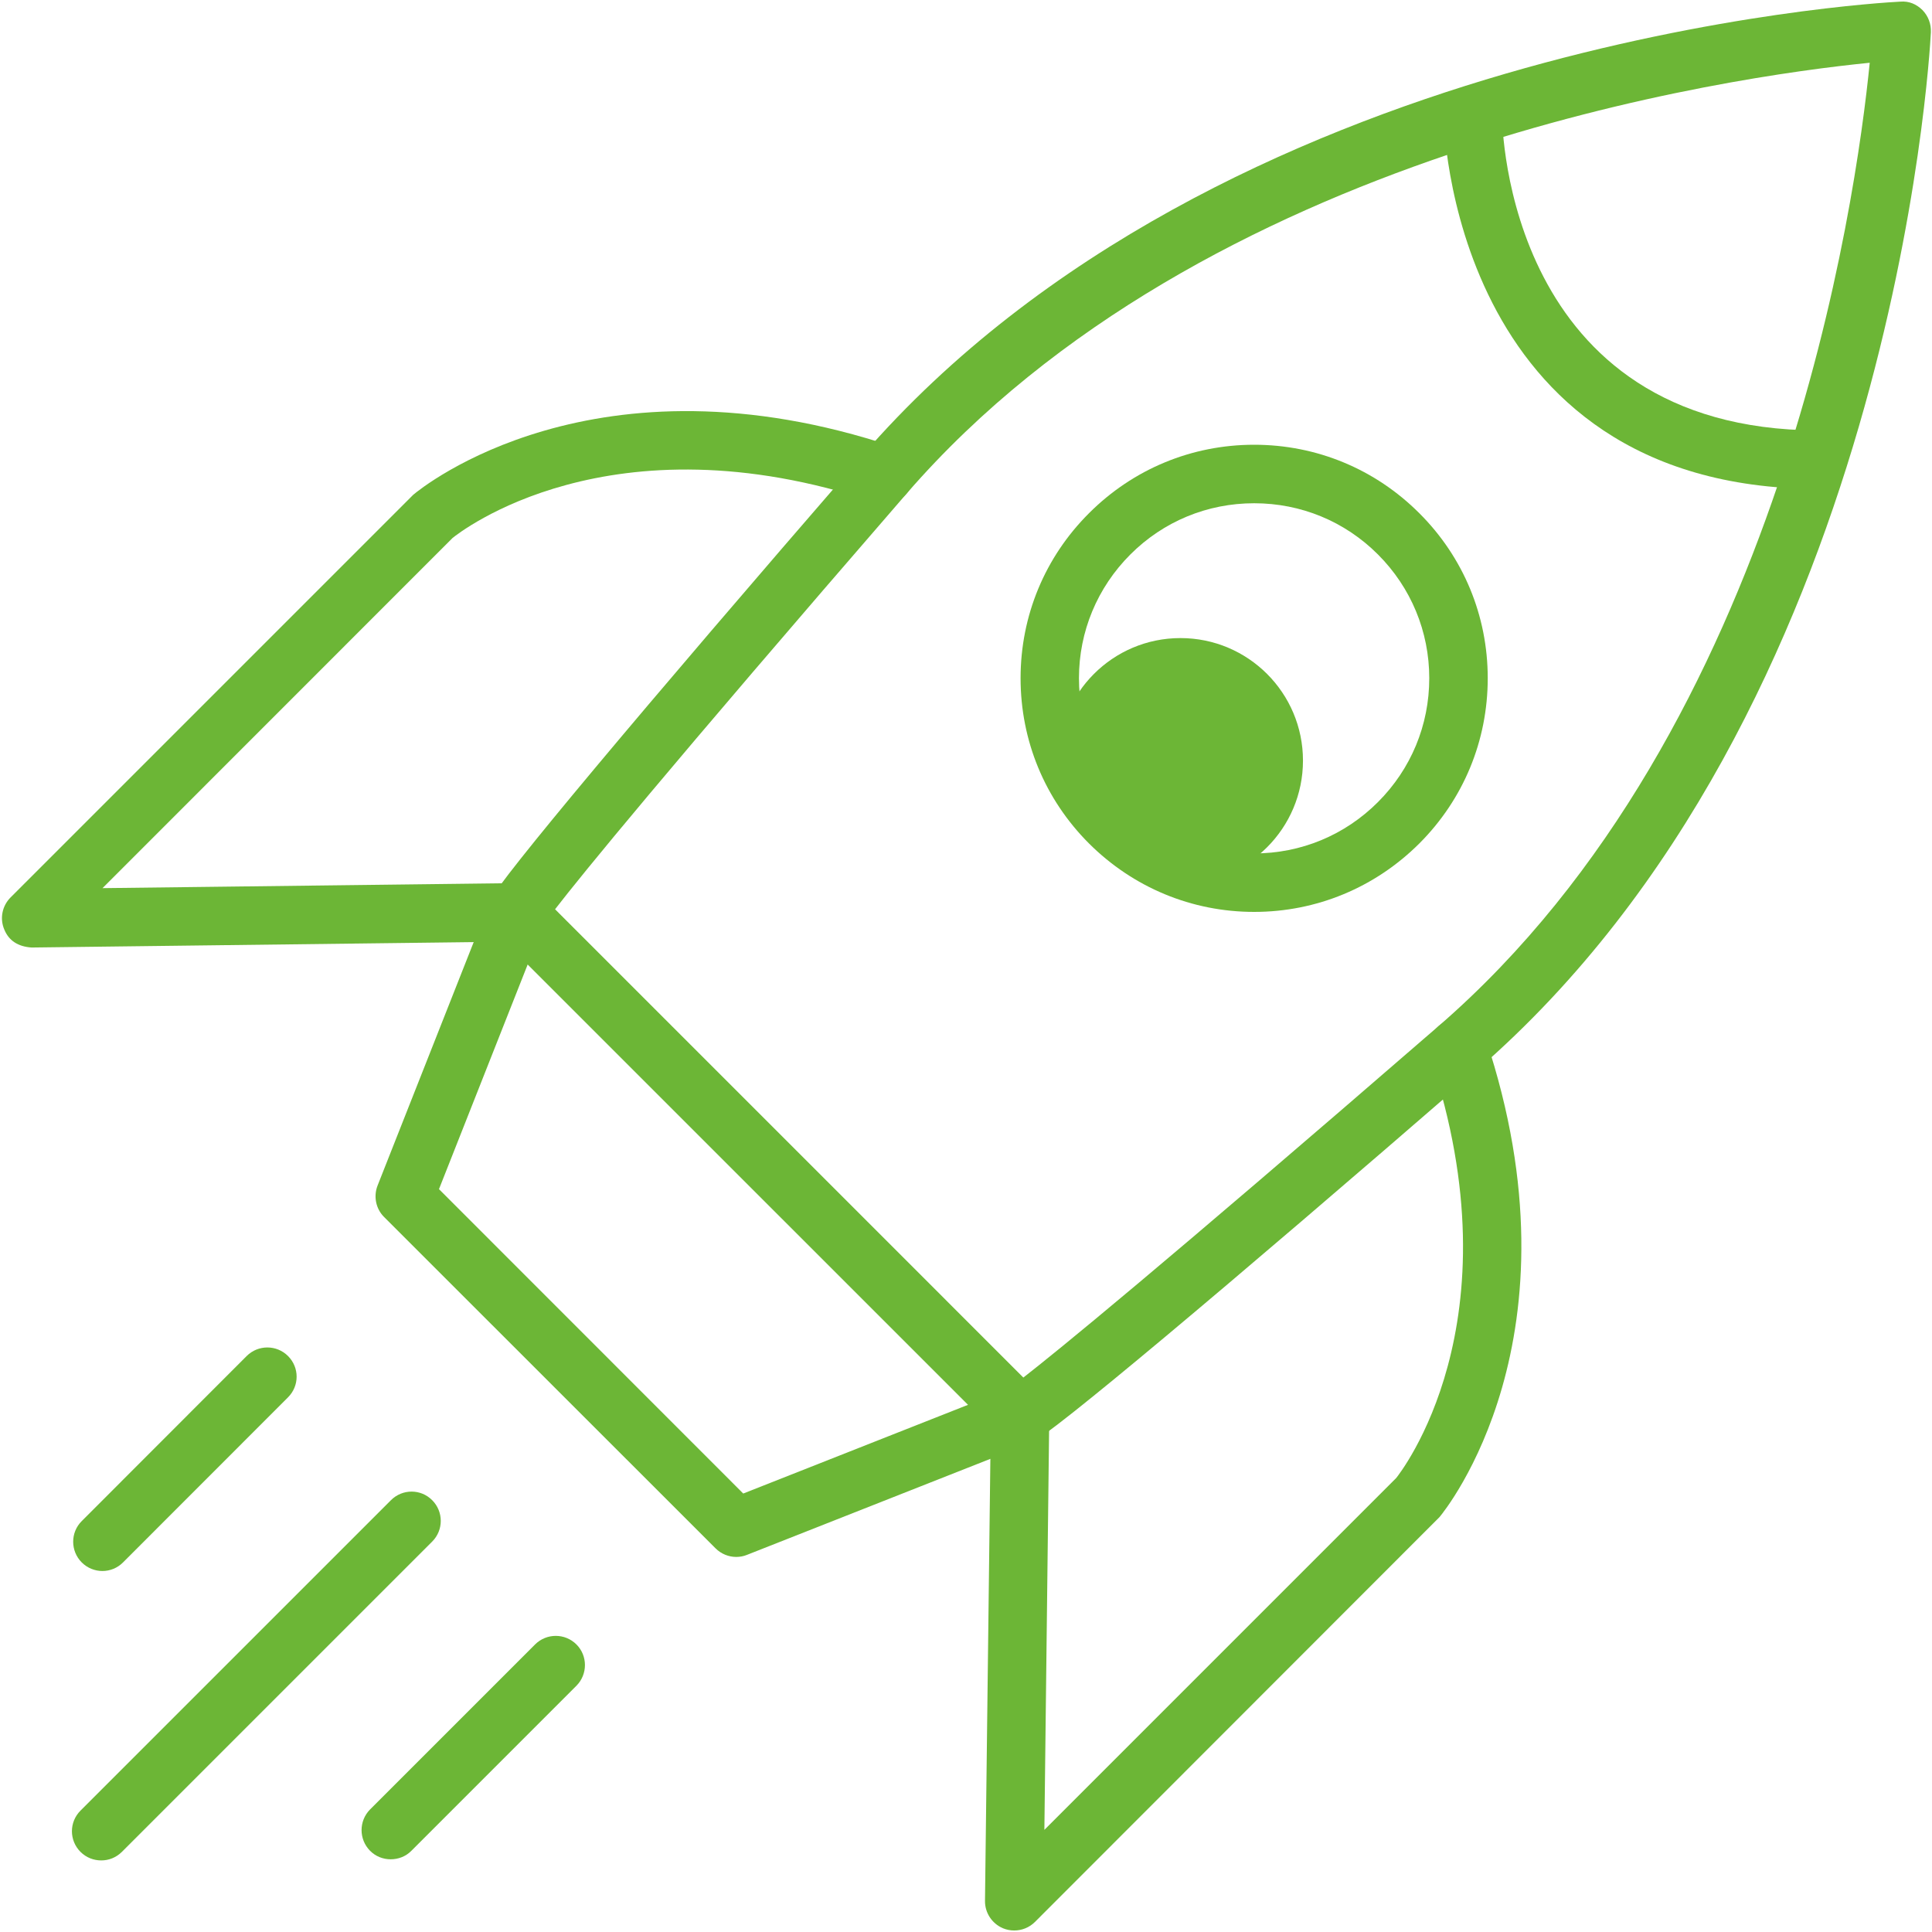
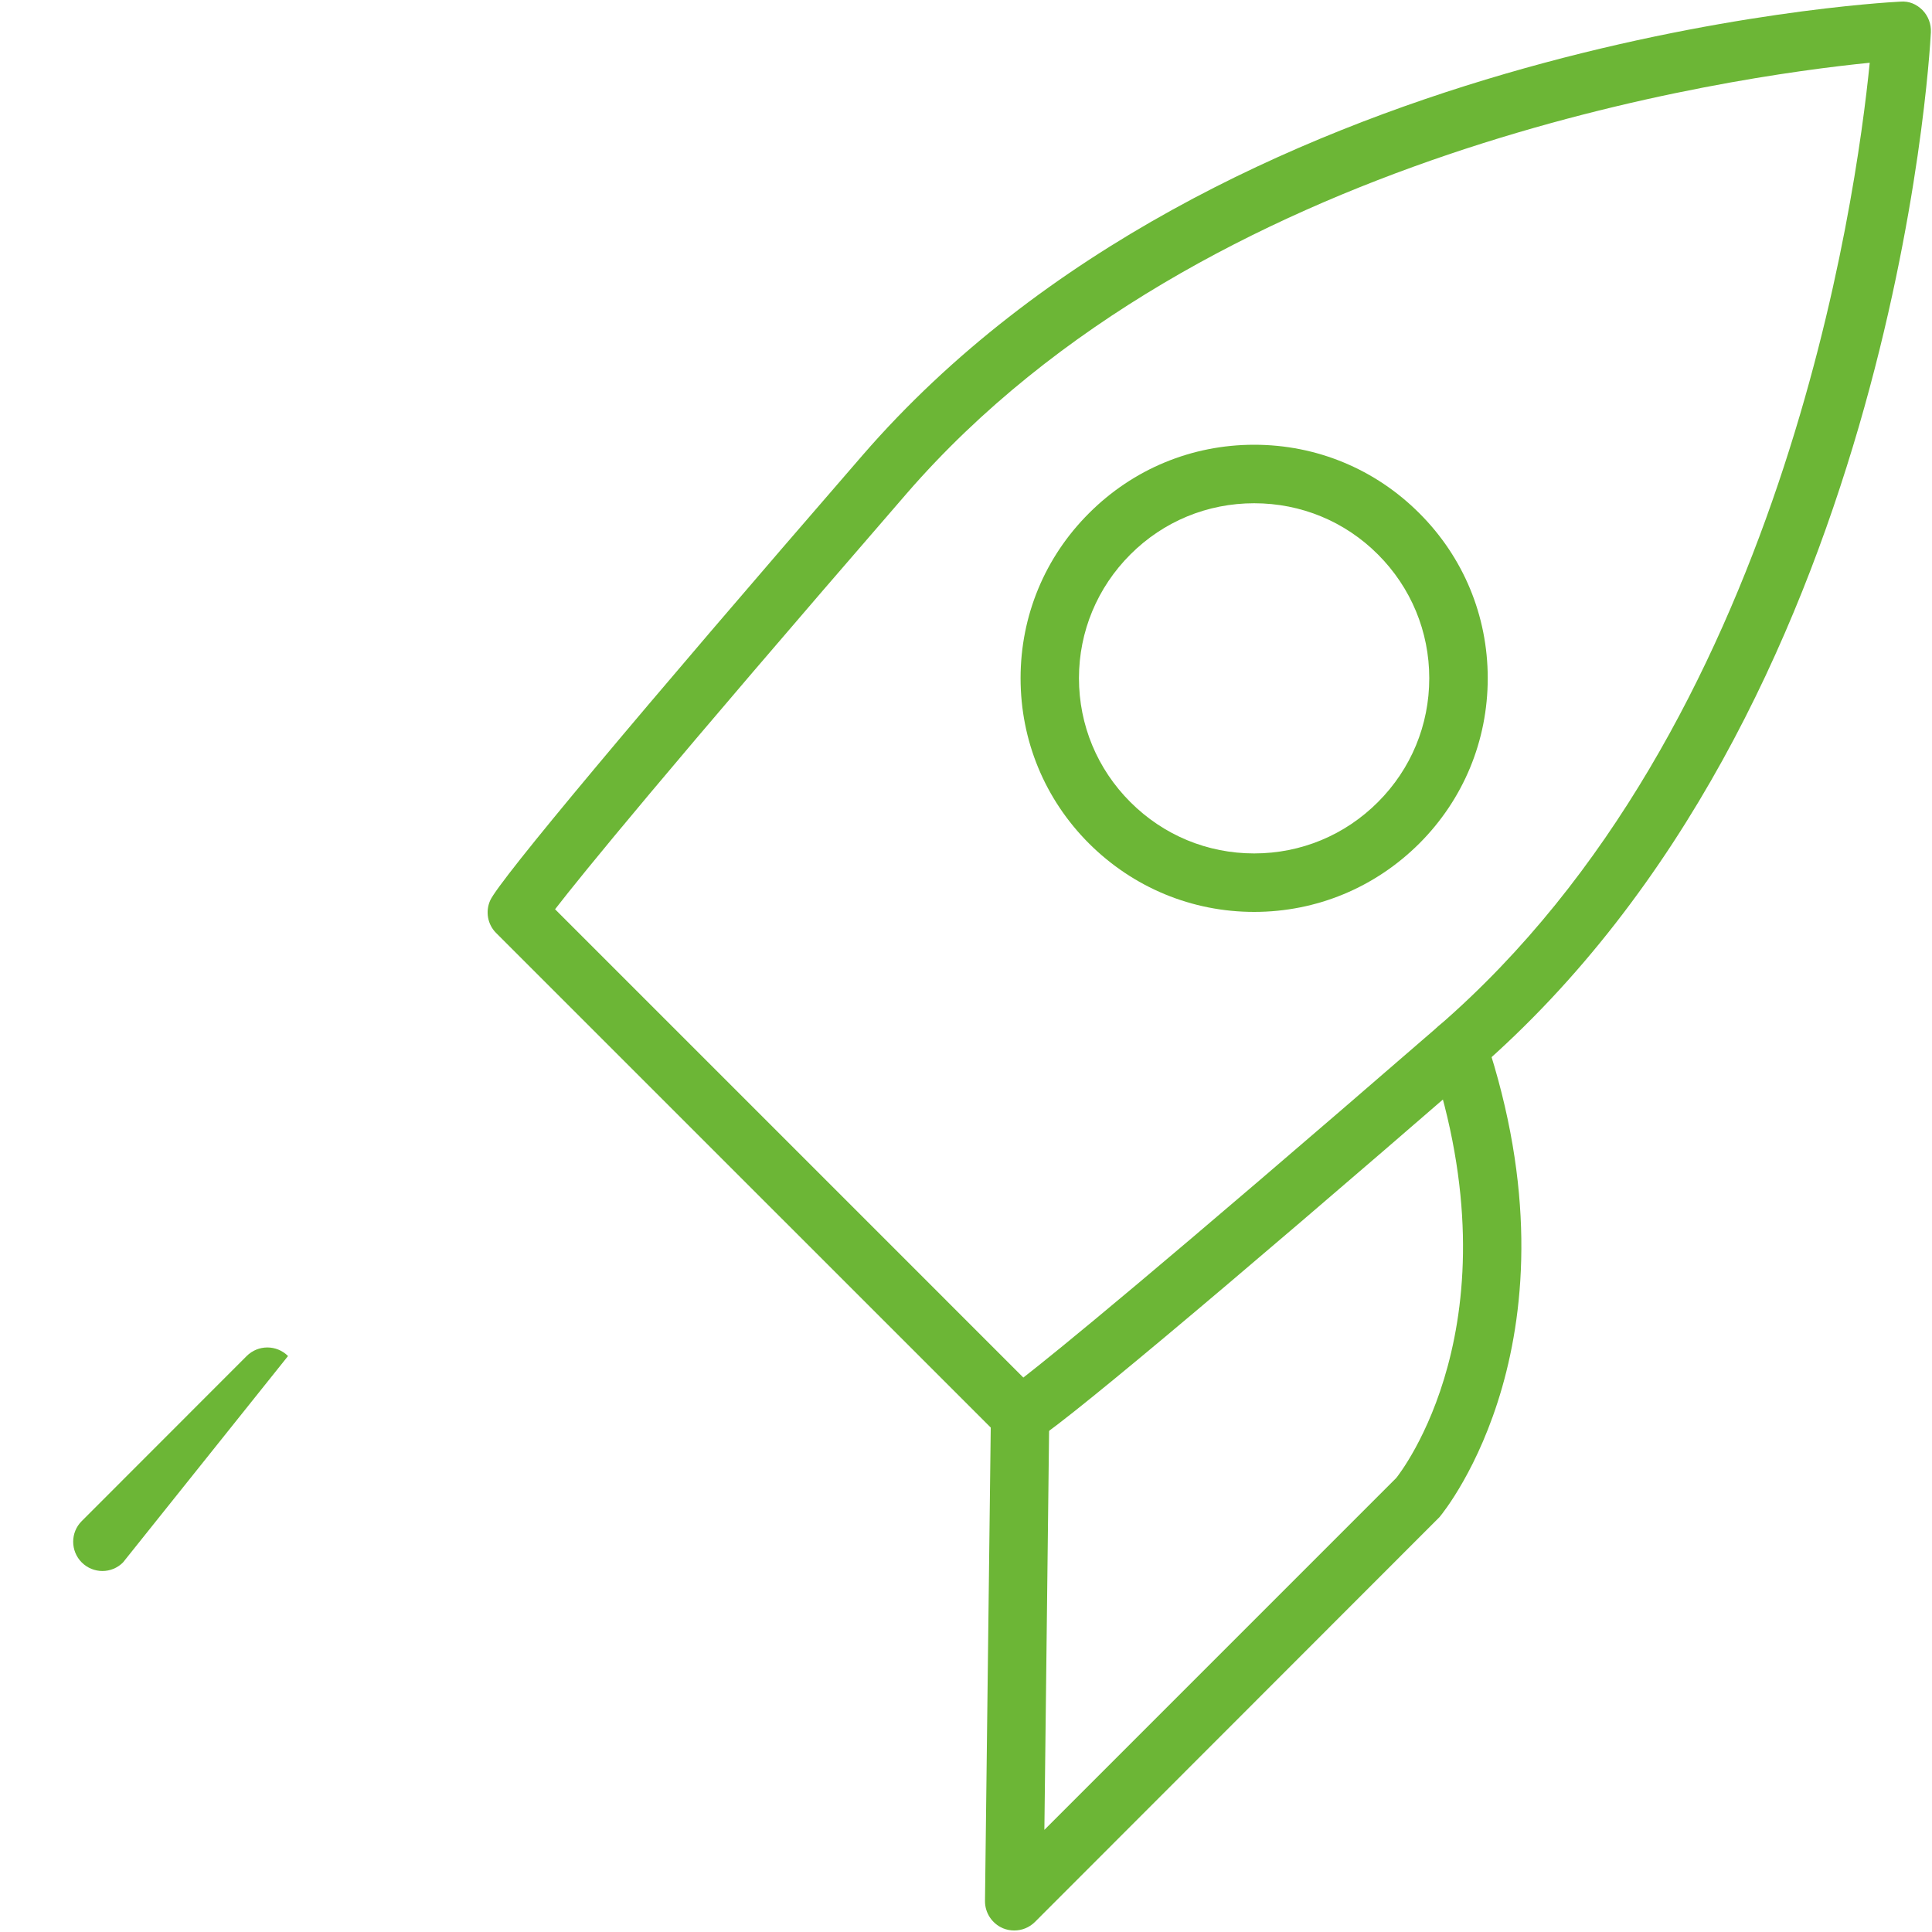
<svg xmlns="http://www.w3.org/2000/svg" width="80" zoomAndPan="magnify" viewBox="0 0 60 60" height="80" preserveAspectRatio="xMidYMid meet" version="1.0">
  <defs>
    <clipPath id="b16cc1142f">
      <path d="M 32.859 19.816 L 40.465 19.816 L 40.465 27.426 L 32.859 27.426 Z M 32.859 19.816 " clip-rule="nonzero" />
    </clipPath>
    <clipPath id="3ec06ad5b1">
-       <path d="M 36.66 19.816 C 34.559 19.816 32.859 21.52 32.859 23.621 C 32.859 25.723 34.559 27.426 36.66 27.426 C 38.762 27.426 40.465 25.723 40.465 23.621 C 40.465 21.52 38.762 19.816 36.66 19.816 Z M 36.66 19.816 " clip-rule="nonzero" />
-     </clipPath>
+       </clipPath>
  </defs>
  <path fill="#6cb636" d="M 31.496 59.953 C 31.379 59.953 31.258 59.93 31.145 59.883 C 30.809 59.738 30.586 59.406 30.59 59.035 L 30.773 43.957 C 30.777 43.453 31.184 43.051 31.688 43.059 C 32.191 43.062 32.594 43.473 32.586 43.973 L 32.434 56.828 L 43.363 45.898 C 43.465 45.766 47.176 41.105 44.418 32.832 C 44.258 32.355 44.516 31.844 44.992 31.684 C 45.473 31.527 45.98 31.781 46.141 32.258 C 49.23 41.535 44.891 46.895 44.703 47.117 L 32.141 59.688 C 31.965 59.863 31.734 59.953 31.496 59.953 " fill-opacity="1" fill-rule="nonzero" />
  <path fill="#6cb636" d="M 17.238 28.238 L 31.781 42.781 C 32.809 41.98 35.902 39.469 44.684 31.859 C 55.359 22.609 57.641 6.219 58.066 1.949 C 53.793 2.375 37.395 4.668 28.156 15.328 C 20.613 24.035 18.078 27.152 17.238 28.238 Z M 31.68 44.871 C 31.445 44.871 31.215 44.781 31.039 44.605 L 15.41 28.977 C 15.141 28.711 15.07 28.305 15.223 27.965 C 15.504 27.336 19.824 22.172 26.785 14.141 C 37.93 1.277 58.156 0.094 59.012 0.051 C 59.293 0.027 59.52 0.133 59.703 0.312 C 59.883 0.496 59.977 0.746 59.965 1.004 C 59.922 1.855 58.734 22.082 45.871 33.23 C 37.844 40.191 32.68 44.508 32.051 44.793 C 31.934 44.844 31.809 44.871 31.68 44.871 " fill-opacity="1" fill-rule="nonzero" />
-   <path fill="#6cb636" d="M 22.863 48.352 C 22.629 48.352 22.395 48.258 22.223 48.086 L 11.926 37.793 C 11.672 37.539 11.594 37.152 11.727 36.816 L 14.711 29.258 L 0.98 29.426 C 0.559 29.398 0.273 29.211 0.133 28.867 C -0.012 28.527 0.066 28.137 0.324 27.875 L 12.832 15.367 C 13.117 15.125 18.48 10.781 27.758 13.875 C 28.234 14.031 28.488 14.547 28.328 15.023 C 28.172 15.5 27.66 15.75 27.18 15.598 C 18.914 12.84 14.25 16.551 14.055 16.707 L 3.184 27.582 L 16.039 27.426 C 16.383 27.457 16.625 27.57 16.797 27.82 C 16.969 28.07 17.004 28.387 16.895 28.668 L 13.633 36.93 L 23.082 46.383 L 31.348 43.121 C 31.812 42.938 32.34 43.164 32.523 43.629 C 32.707 44.098 32.48 44.625 32.016 44.809 L 23.195 48.289 C 23.09 48.332 22.977 48.352 22.863 48.352 " fill-opacity="1" fill-rule="nonzero" />
-   <path fill="#6cb636" d="M 3.18 48.789 C 2.949 48.789 2.715 48.699 2.539 48.523 C 2.184 48.168 2.184 47.59 2.539 47.238 L 7.66 42.113 C 8.016 41.758 8.59 41.758 8.945 42.113 C 9.301 42.469 9.301 43.039 8.945 43.395 L 3.82 48.523 C 3.645 48.699 3.414 48.789 3.18 48.789 " fill-opacity="1" fill-rule="nonzero" />
-   <path fill="#6cb636" d="M 3.145 57.777 C 2.91 57.777 2.68 57.691 2.5 57.512 C 2.145 57.156 2.145 56.586 2.5 56.23 L 12.141 46.59 C 12.496 46.234 13.07 46.234 13.422 46.59 C 13.777 46.945 13.777 47.52 13.422 47.875 L 3.785 57.512 C 3.605 57.691 3.375 57.777 3.145 57.777 " fill-opacity="1" fill-rule="nonzero" />
-   <path fill="#6cb636" d="M 12.133 57.742 C 11.902 57.742 11.668 57.656 11.492 57.477 C 11.141 57.121 11.141 56.551 11.492 56.195 L 16.617 51.07 C 16.973 50.715 17.547 50.715 17.902 51.07 C 18.254 51.422 18.254 51.996 17.902 52.352 L 12.777 57.477 C 12.602 57.656 12.367 57.742 12.133 57.742 " fill-opacity="1" fill-rule="nonzero" />
-   <path fill="#6cb636" d="M 56.438 15.184 L 56.434 15.184 C 45.008 15.141 44.832 3.699 44.832 3.582 C 44.828 3.078 45.234 2.676 45.734 2.672 C 46.188 2.645 46.645 3.074 46.648 3.574 C 46.648 3.973 46.828 13.332 56.441 13.367 C 56.941 13.371 57.348 13.777 57.344 14.281 C 57.344 14.781 56.938 15.184 56.438 15.184 " fill-opacity="1" fill-rule="nonzero" />
+   <path fill="#6cb636" d="M 3.18 48.789 C 2.949 48.789 2.715 48.699 2.539 48.523 C 2.184 48.168 2.184 47.59 2.539 47.238 L 7.66 42.113 C 8.016 41.758 8.59 41.758 8.945 42.113 L 3.82 48.523 C 3.645 48.699 3.414 48.789 3.18 48.789 " fill-opacity="1" fill-rule="nonzero" />
  <path fill="#6cb636" d="M 38.949 15.629 C 37.496 15.629 36.133 16.191 35.105 17.219 C 34.078 18.246 33.508 19.613 33.508 21.062 C 33.508 22.52 34.078 23.883 35.105 24.91 C 36.133 25.938 37.496 26.504 38.949 26.504 C 40.402 26.504 41.766 25.938 42.793 24.91 C 43.82 23.883 44.387 22.52 44.387 21.062 C 44.387 19.613 43.82 18.246 42.793 17.219 C 41.766 16.191 40.402 15.629 38.949 15.629 Z M 38.949 28.32 C 37.012 28.32 35.191 27.562 33.82 26.195 C 32.449 24.824 31.695 23.004 31.695 21.062 C 31.695 19.125 32.449 17.305 33.82 15.938 C 35.191 14.566 37.012 13.812 38.949 13.812 C 40.887 13.812 42.707 14.566 44.078 15.938 C 45.449 17.305 46.203 19.125 46.203 21.062 C 46.203 23.004 45.449 24.824 44.078 26.195 C 42.707 27.562 40.887 28.32 38.949 28.32 " fill-opacity="1" fill-rule="nonzero" />
  <g clip-path="url(#b16cc1142f)">
    <g clip-path="url(#3ec06ad5b1)">
      <path fill="#6cb636" d="M 32.859 19.816 L 40.465 19.816 L 40.465 27.426 L 32.859 27.426 Z M 32.859 19.816 " fill-opacity="1" fill-rule="nonzero" />
    </g>
  </g>
</svg>